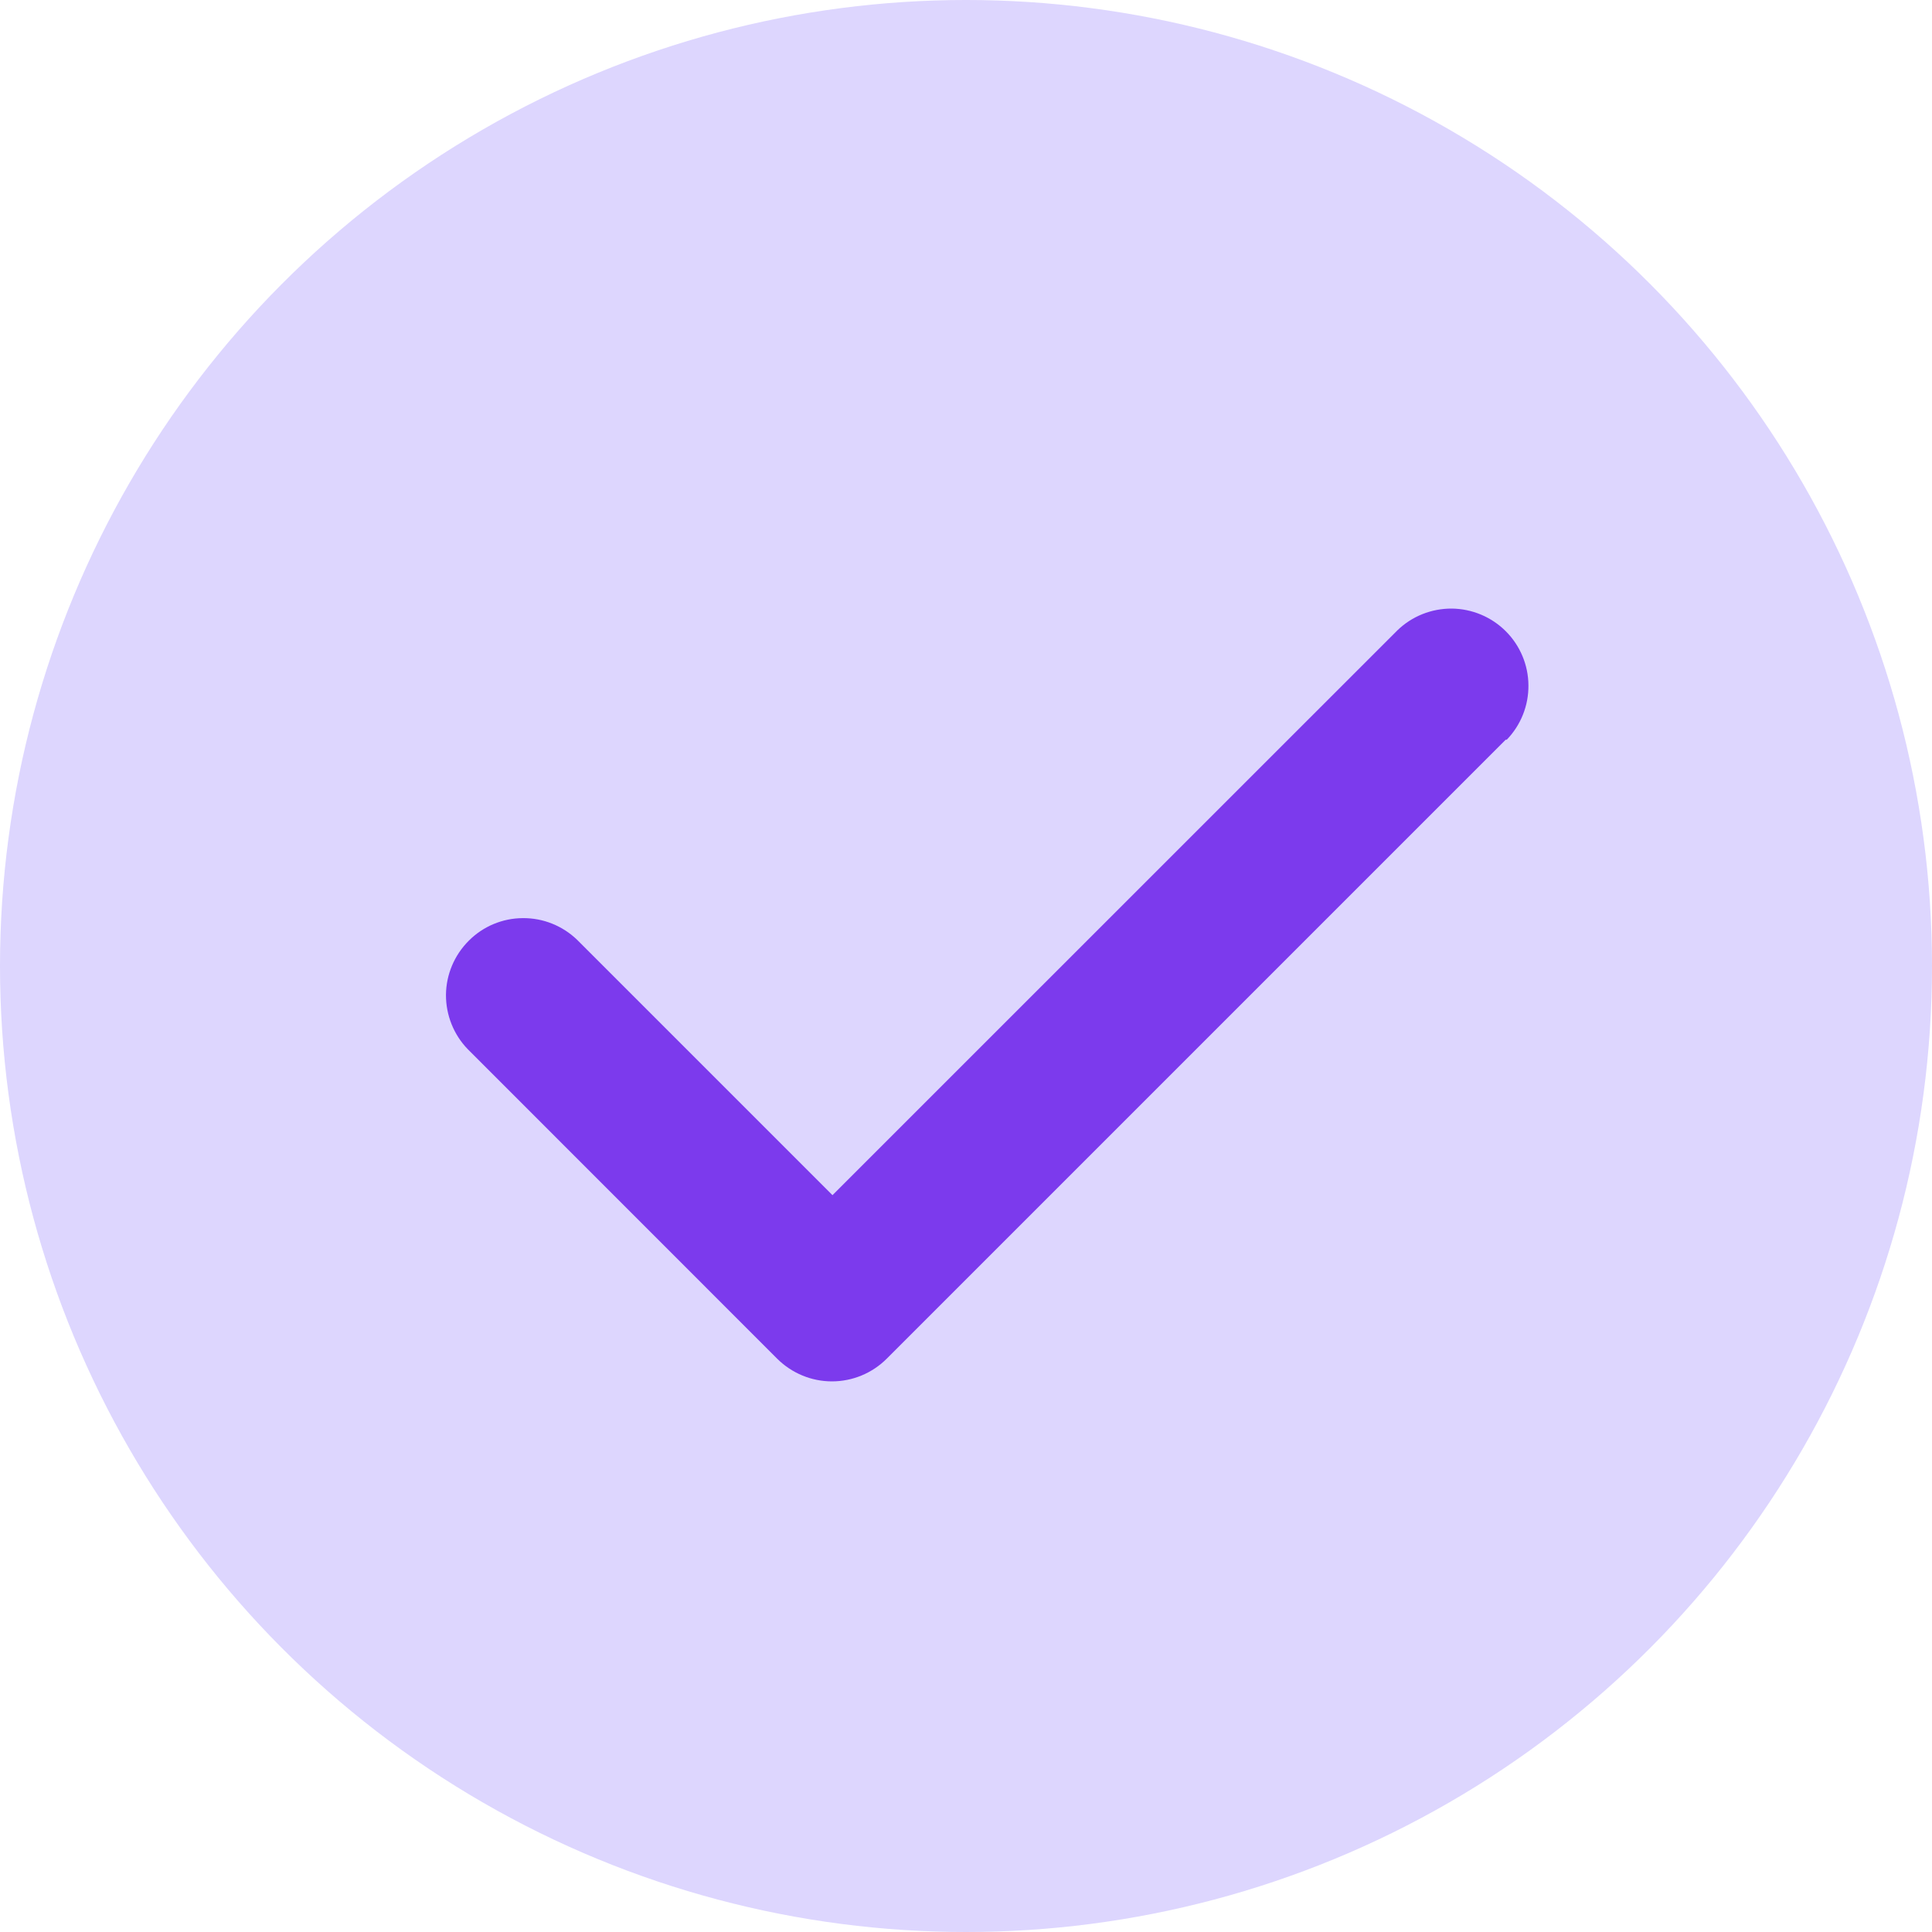
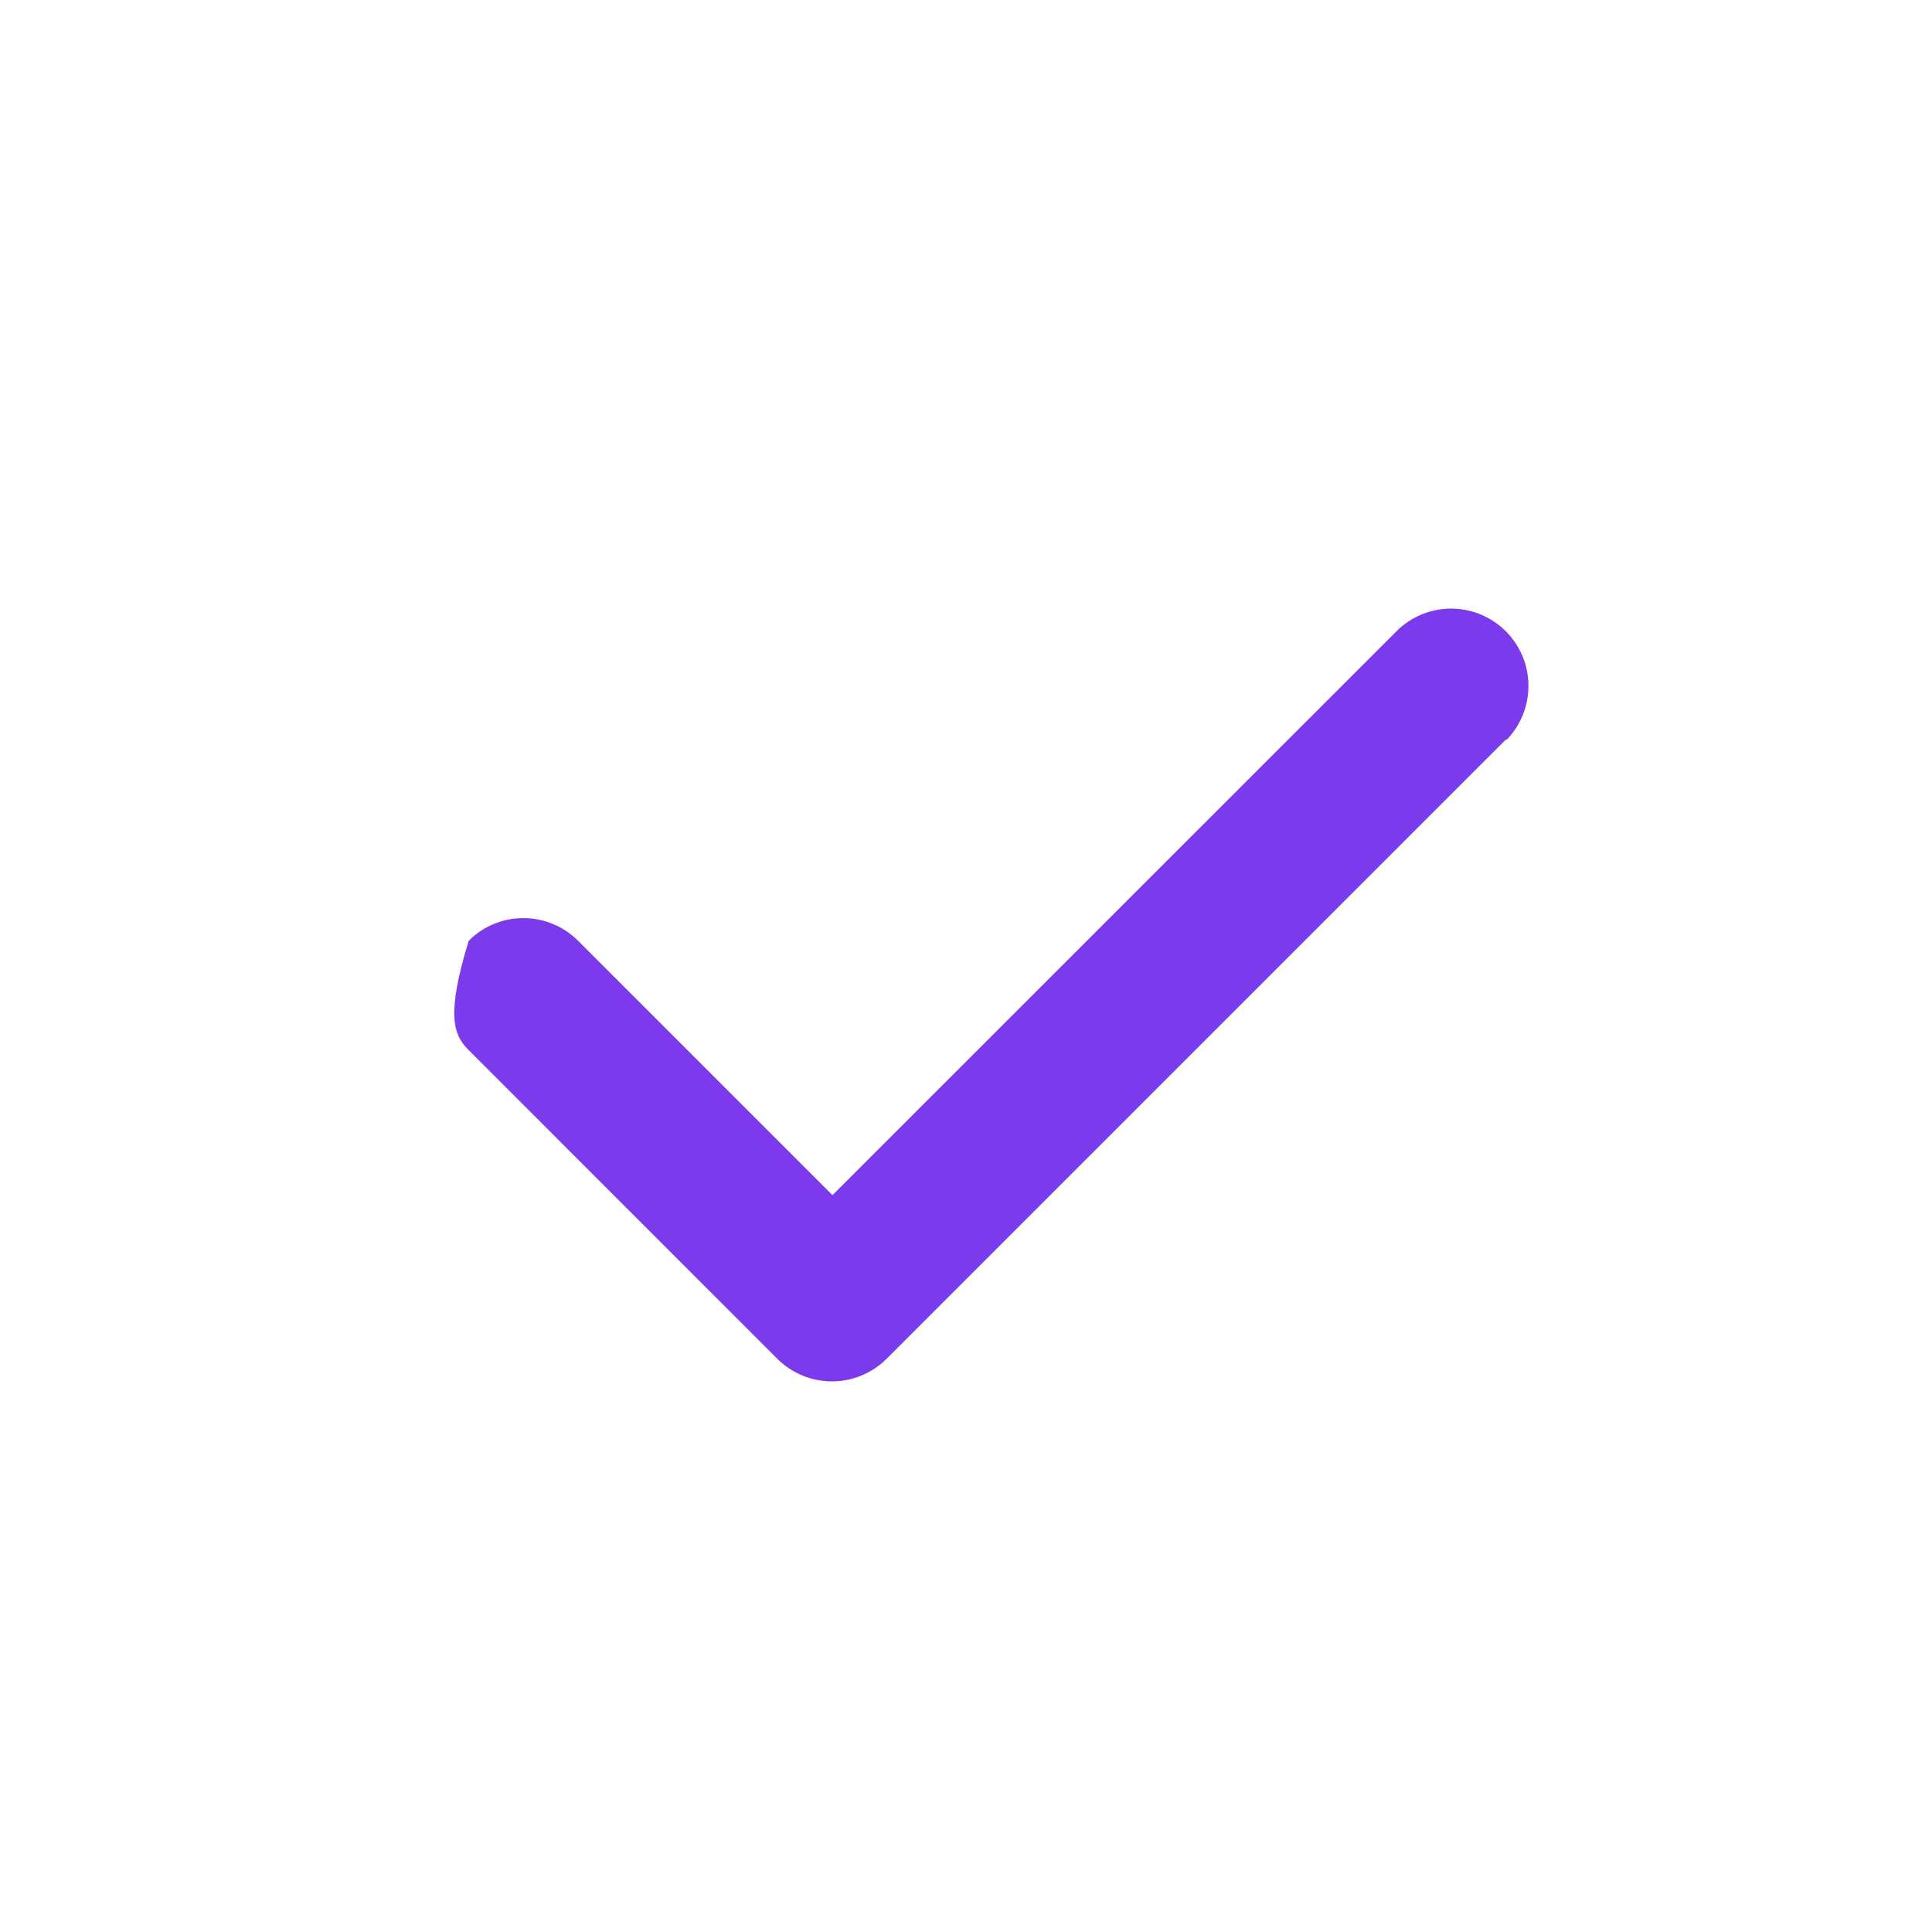
<svg xmlns="http://www.w3.org/2000/svg" width="18" height="18" viewBox="0 0 18 18" fill="none">
-   <circle cx="9" cy="9" r="9" fill="#DDD6FE" />
-   <path d="M14.038 6.892C14.169 6.756 14.242 6.574 14.24 6.385C14.239 6.196 14.163 6.015 14.029 5.881C13.896 5.748 13.715 5.672 13.526 5.67C13.337 5.669 13.155 5.741 13.019 5.873L7.756 11.135L5.377 8.756C5.241 8.625 5.059 8.552 4.87 8.554C4.681 8.555 4.5 8.631 4.367 8.765C4.233 8.899 4.157 9.079 4.155 9.268C4.154 9.457 4.227 9.64 4.358 9.775L7.241 12.659C7.377 12.794 7.56 12.87 7.751 12.87C7.942 12.87 8.126 12.794 8.261 12.659L14.028 6.892H14.038Z" fill="#7C3AED" />
+   <path d="M14.038 6.892C14.169 6.756 14.242 6.574 14.24 6.385C14.239 6.196 14.163 6.015 14.029 5.881C13.896 5.748 13.715 5.672 13.526 5.67C13.337 5.669 13.155 5.741 13.019 5.873L7.756 11.135L5.377 8.756C5.241 8.625 5.059 8.552 4.87 8.554C4.681 8.555 4.5 8.631 4.367 8.765C4.154 9.457 4.227 9.64 4.358 9.775L7.241 12.659C7.377 12.794 7.56 12.87 7.751 12.87C7.942 12.87 8.126 12.794 8.261 12.659L14.028 6.892H14.038Z" fill="#7C3AED" />
</svg>